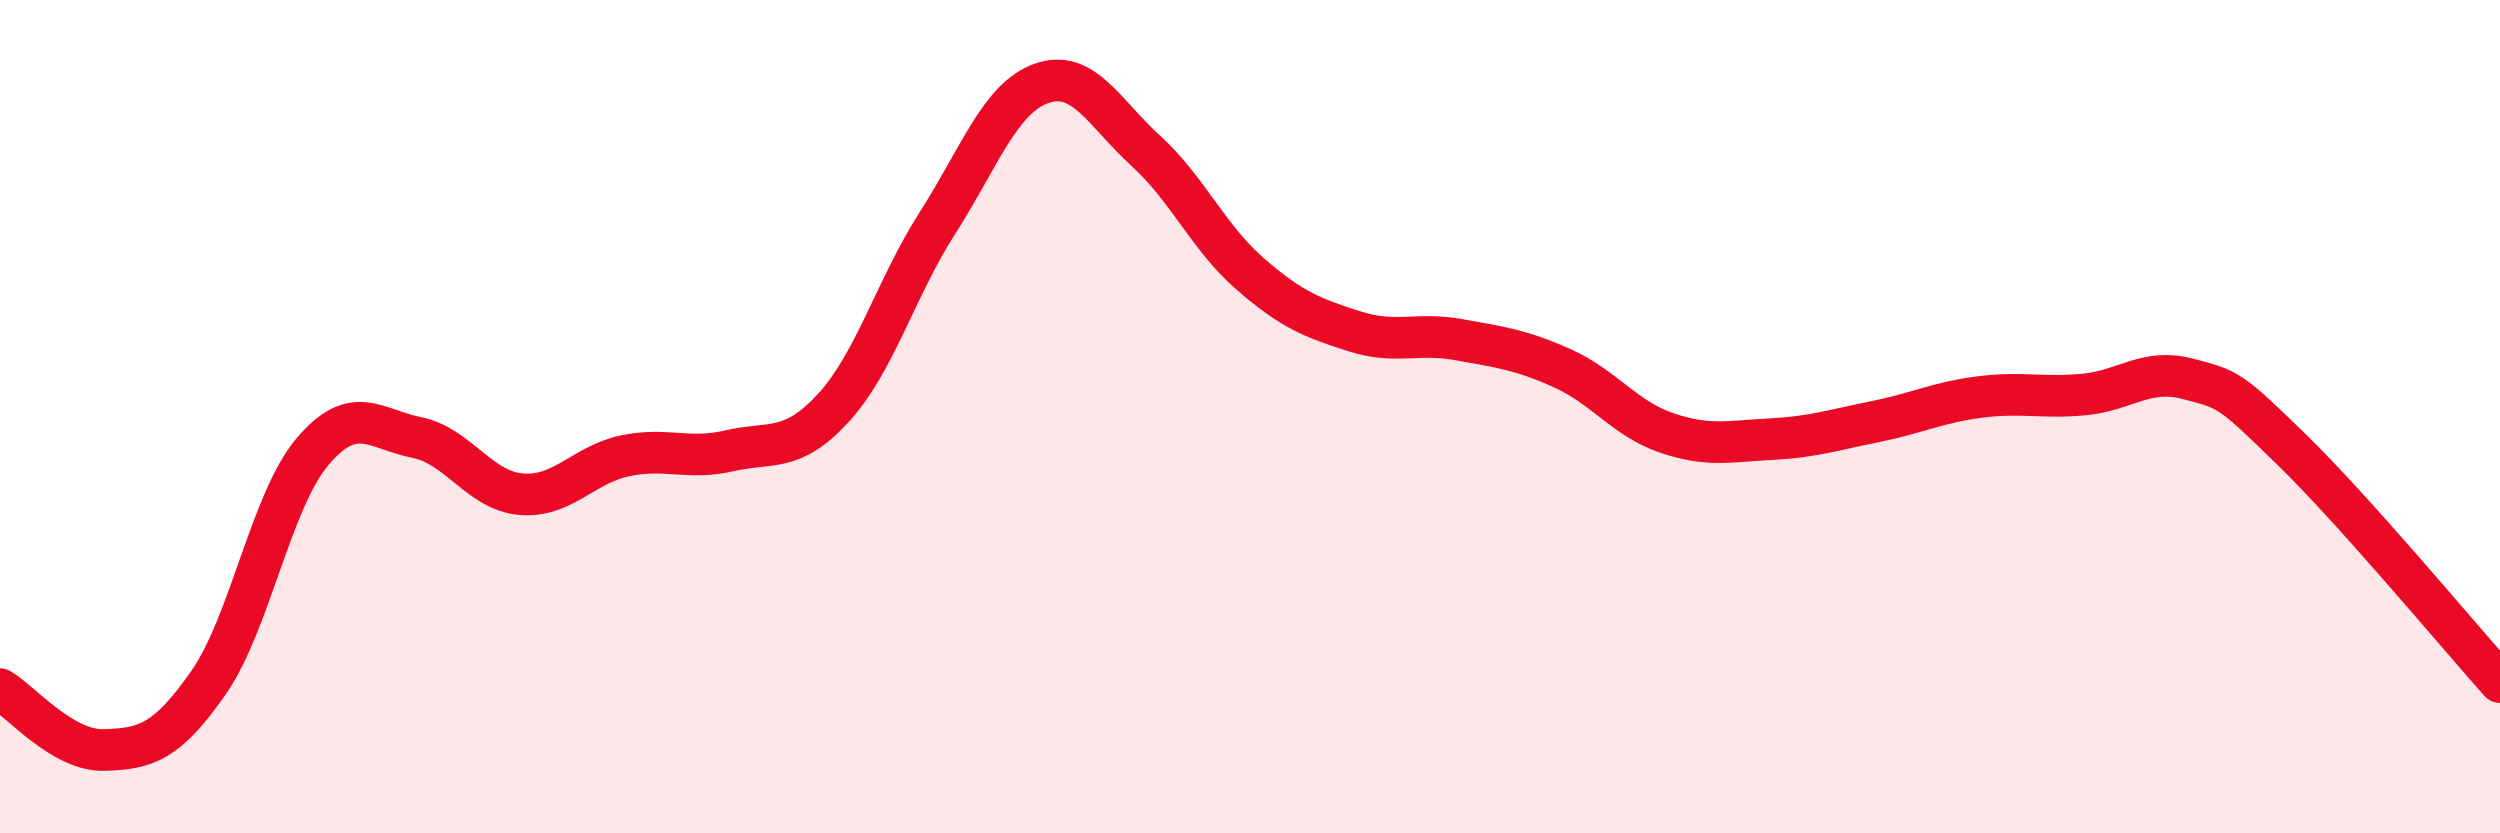
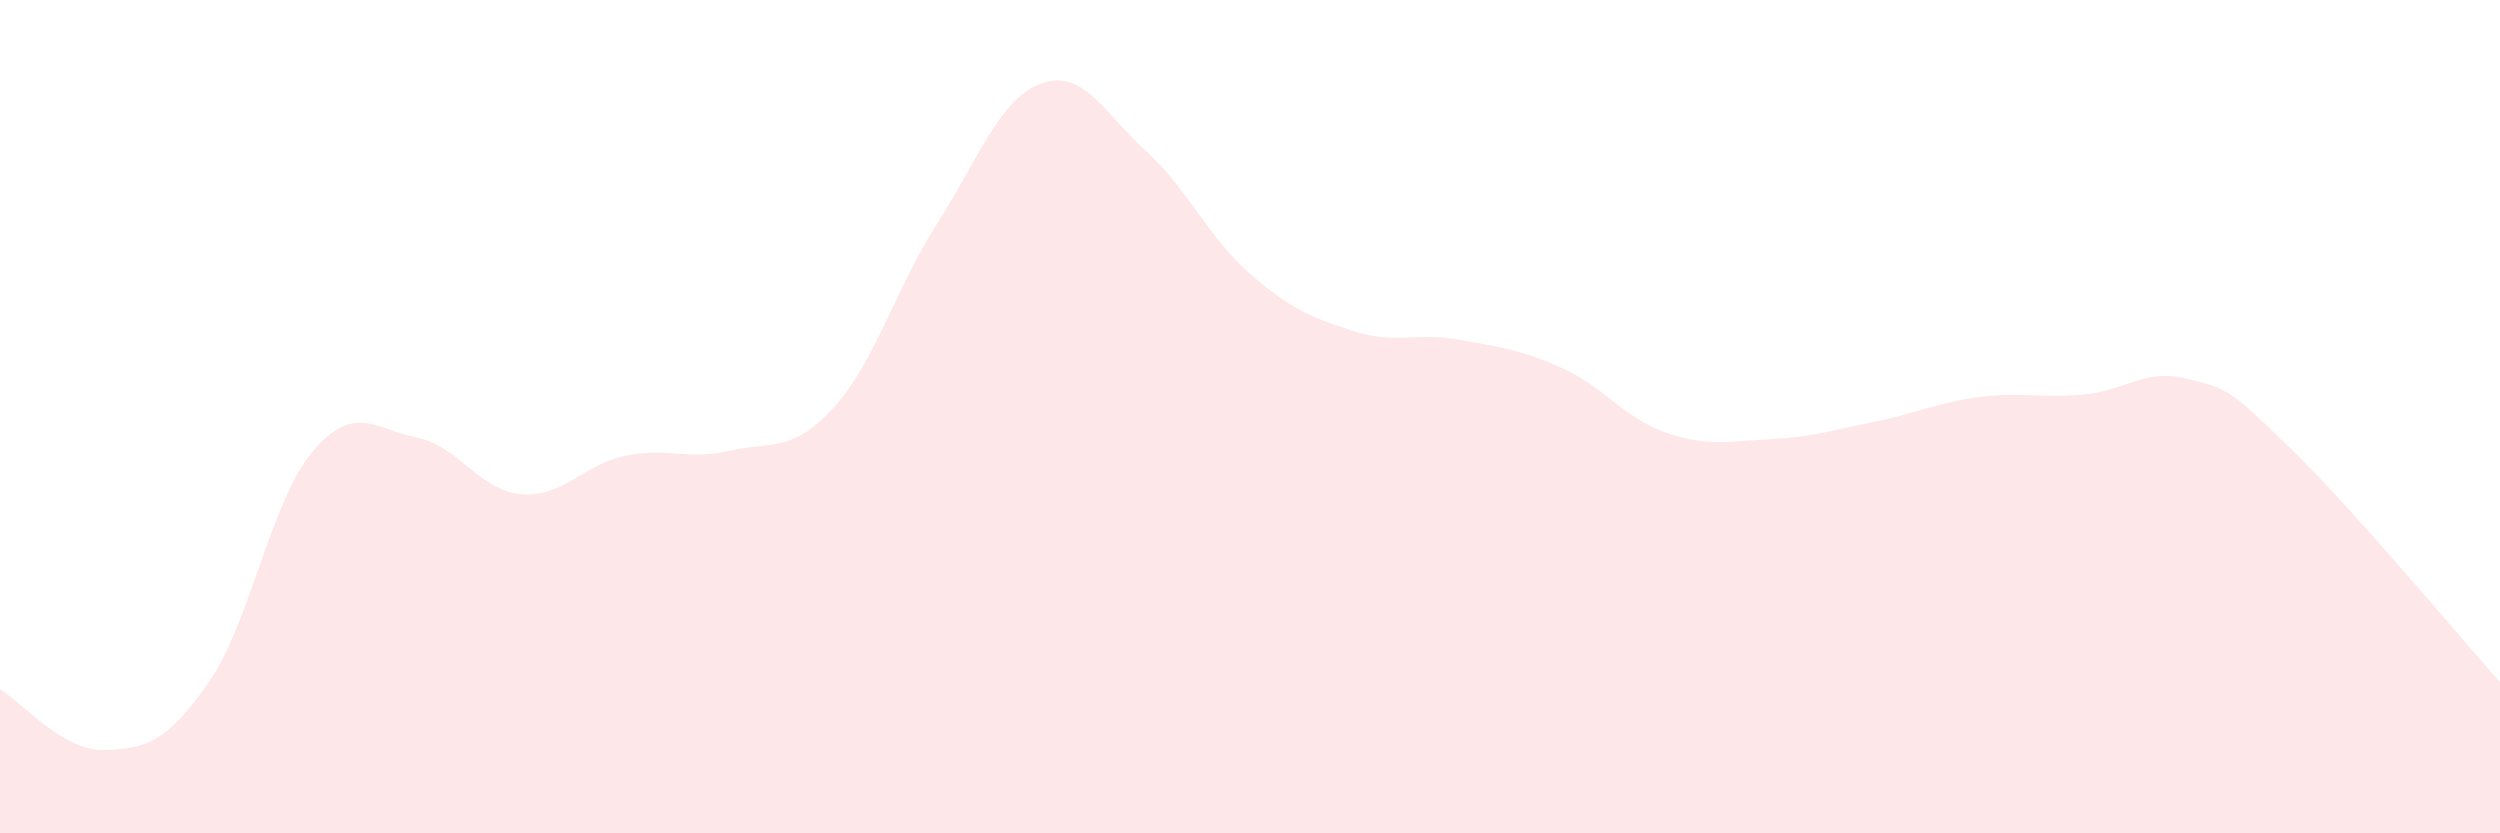
<svg xmlns="http://www.w3.org/2000/svg" width="60" height="20" viewBox="0 0 60 20">
  <path d="M 0,16.54 C 0.5,16.83 1.5,18.03 2.5,18 C 3.5,17.97 4,17.82 5,16.39 C 6,14.96 6.5,12.02 7.5,10.84 C 8.5,9.66 9,10.3 10,10.5 C 11,10.7 11.5,11.77 12.5,11.86 C 13.5,11.95 14,11.15 15,10.94 C 16,10.73 16.5,11.05 17.5,10.82 C 18.5,10.59 19,10.88 20,9.79 C 21,8.7 21.5,6.91 22.5,5.35 C 23.5,3.79 24,2.35 25,2 C 26,1.65 26.5,2.71 27.5,3.62 C 28.5,4.53 29,5.7 30,6.57 C 31,7.44 31.5,7.63 32.5,7.95 C 33.5,8.27 34,7.97 35,8.15 C 36,8.33 36.5,8.39 37.5,8.84 C 38.5,9.29 39,10.05 40,10.39 C 41,10.73 41.5,10.59 42.5,10.54 C 43.5,10.49 44,10.32 45,10.12 C 46,9.92 46.5,9.66 47.5,9.53 C 48.5,9.4 49,9.56 50,9.47 C 51,9.38 51.5,8.83 52.5,9.09 C 53.5,9.35 53.5,9.33 55,10.79 C 56.5,12.25 59,15.25 60,16.37L60 20L0 20Z" fill="#EB0A25" opacity="0.1" stroke-linecap="round" stroke-linejoin="round" />
-   <path d="M 0,16.54 C 0.5,16.83 1.5,18.03 2.5,18 C 3.5,17.97 4,17.82 5,16.39 C 6,14.96 6.5,12.02 7.5,10.84 C 8.5,9.66 9,10.3 10,10.5 C 11,10.7 11.5,11.77 12.5,11.86 C 13.5,11.95 14,11.15 15,10.94 C 16,10.73 16.5,11.05 17.5,10.82 C 18.5,10.59 19,10.88 20,9.79 C 21,8.7 21.5,6.91 22.5,5.35 C 23.5,3.79 24,2.35 25,2 C 26,1.65 26.5,2.71 27.5,3.62 C 28.5,4.53 29,5.7 30,6.57 C 31,7.44 31.5,7.63 32.5,7.95 C 33.5,8.27 34,7.97 35,8.15 C 36,8.33 36.5,8.39 37.5,8.84 C 38.5,9.29 39,10.05 40,10.39 C 41,10.73 41.5,10.59 42.5,10.54 C 43.5,10.49 44,10.32 45,10.12 C 46,9.92 46.5,9.66 47.5,9.53 C 48.5,9.4 49,9.56 50,9.47 C 51,9.38 51.5,8.83 52.5,9.09 C 53.5,9.35 53.5,9.33 55,10.79 C 56.5,12.25 59,15.25 60,16.37" stroke="#EB0A25" stroke-width="1" fill="none" stroke-linecap="round" stroke-linejoin="round" />
</svg>